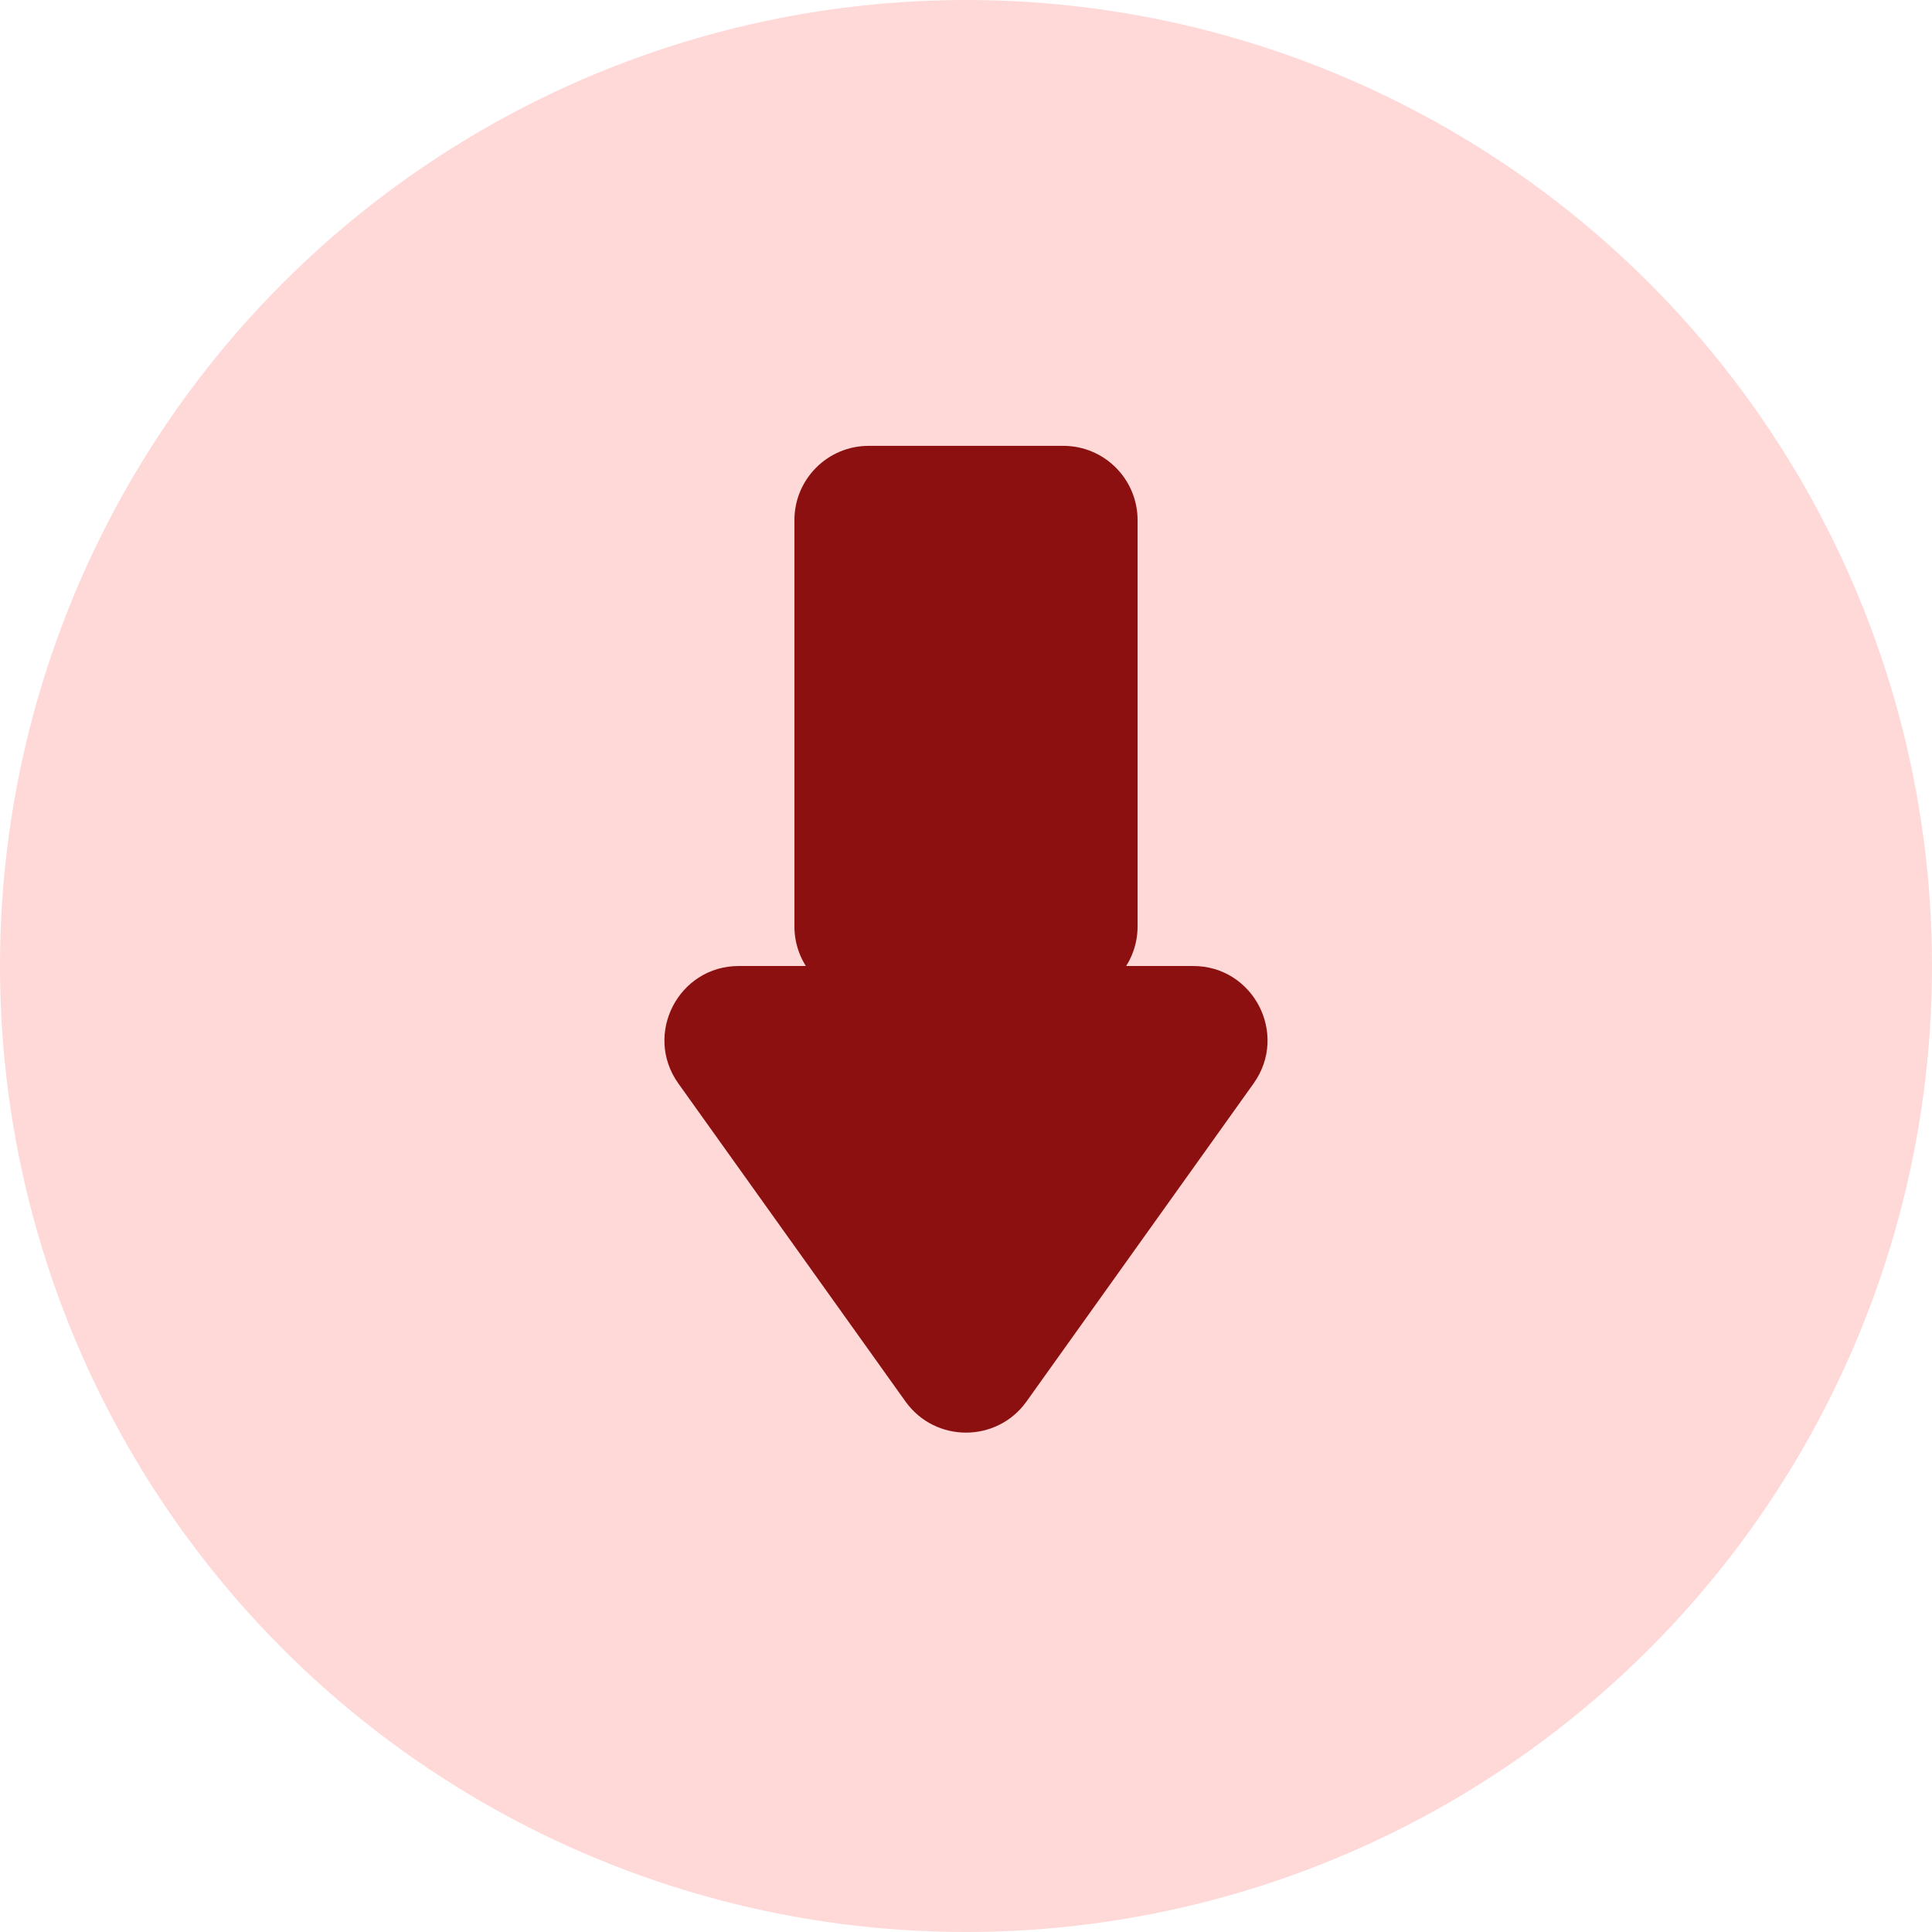
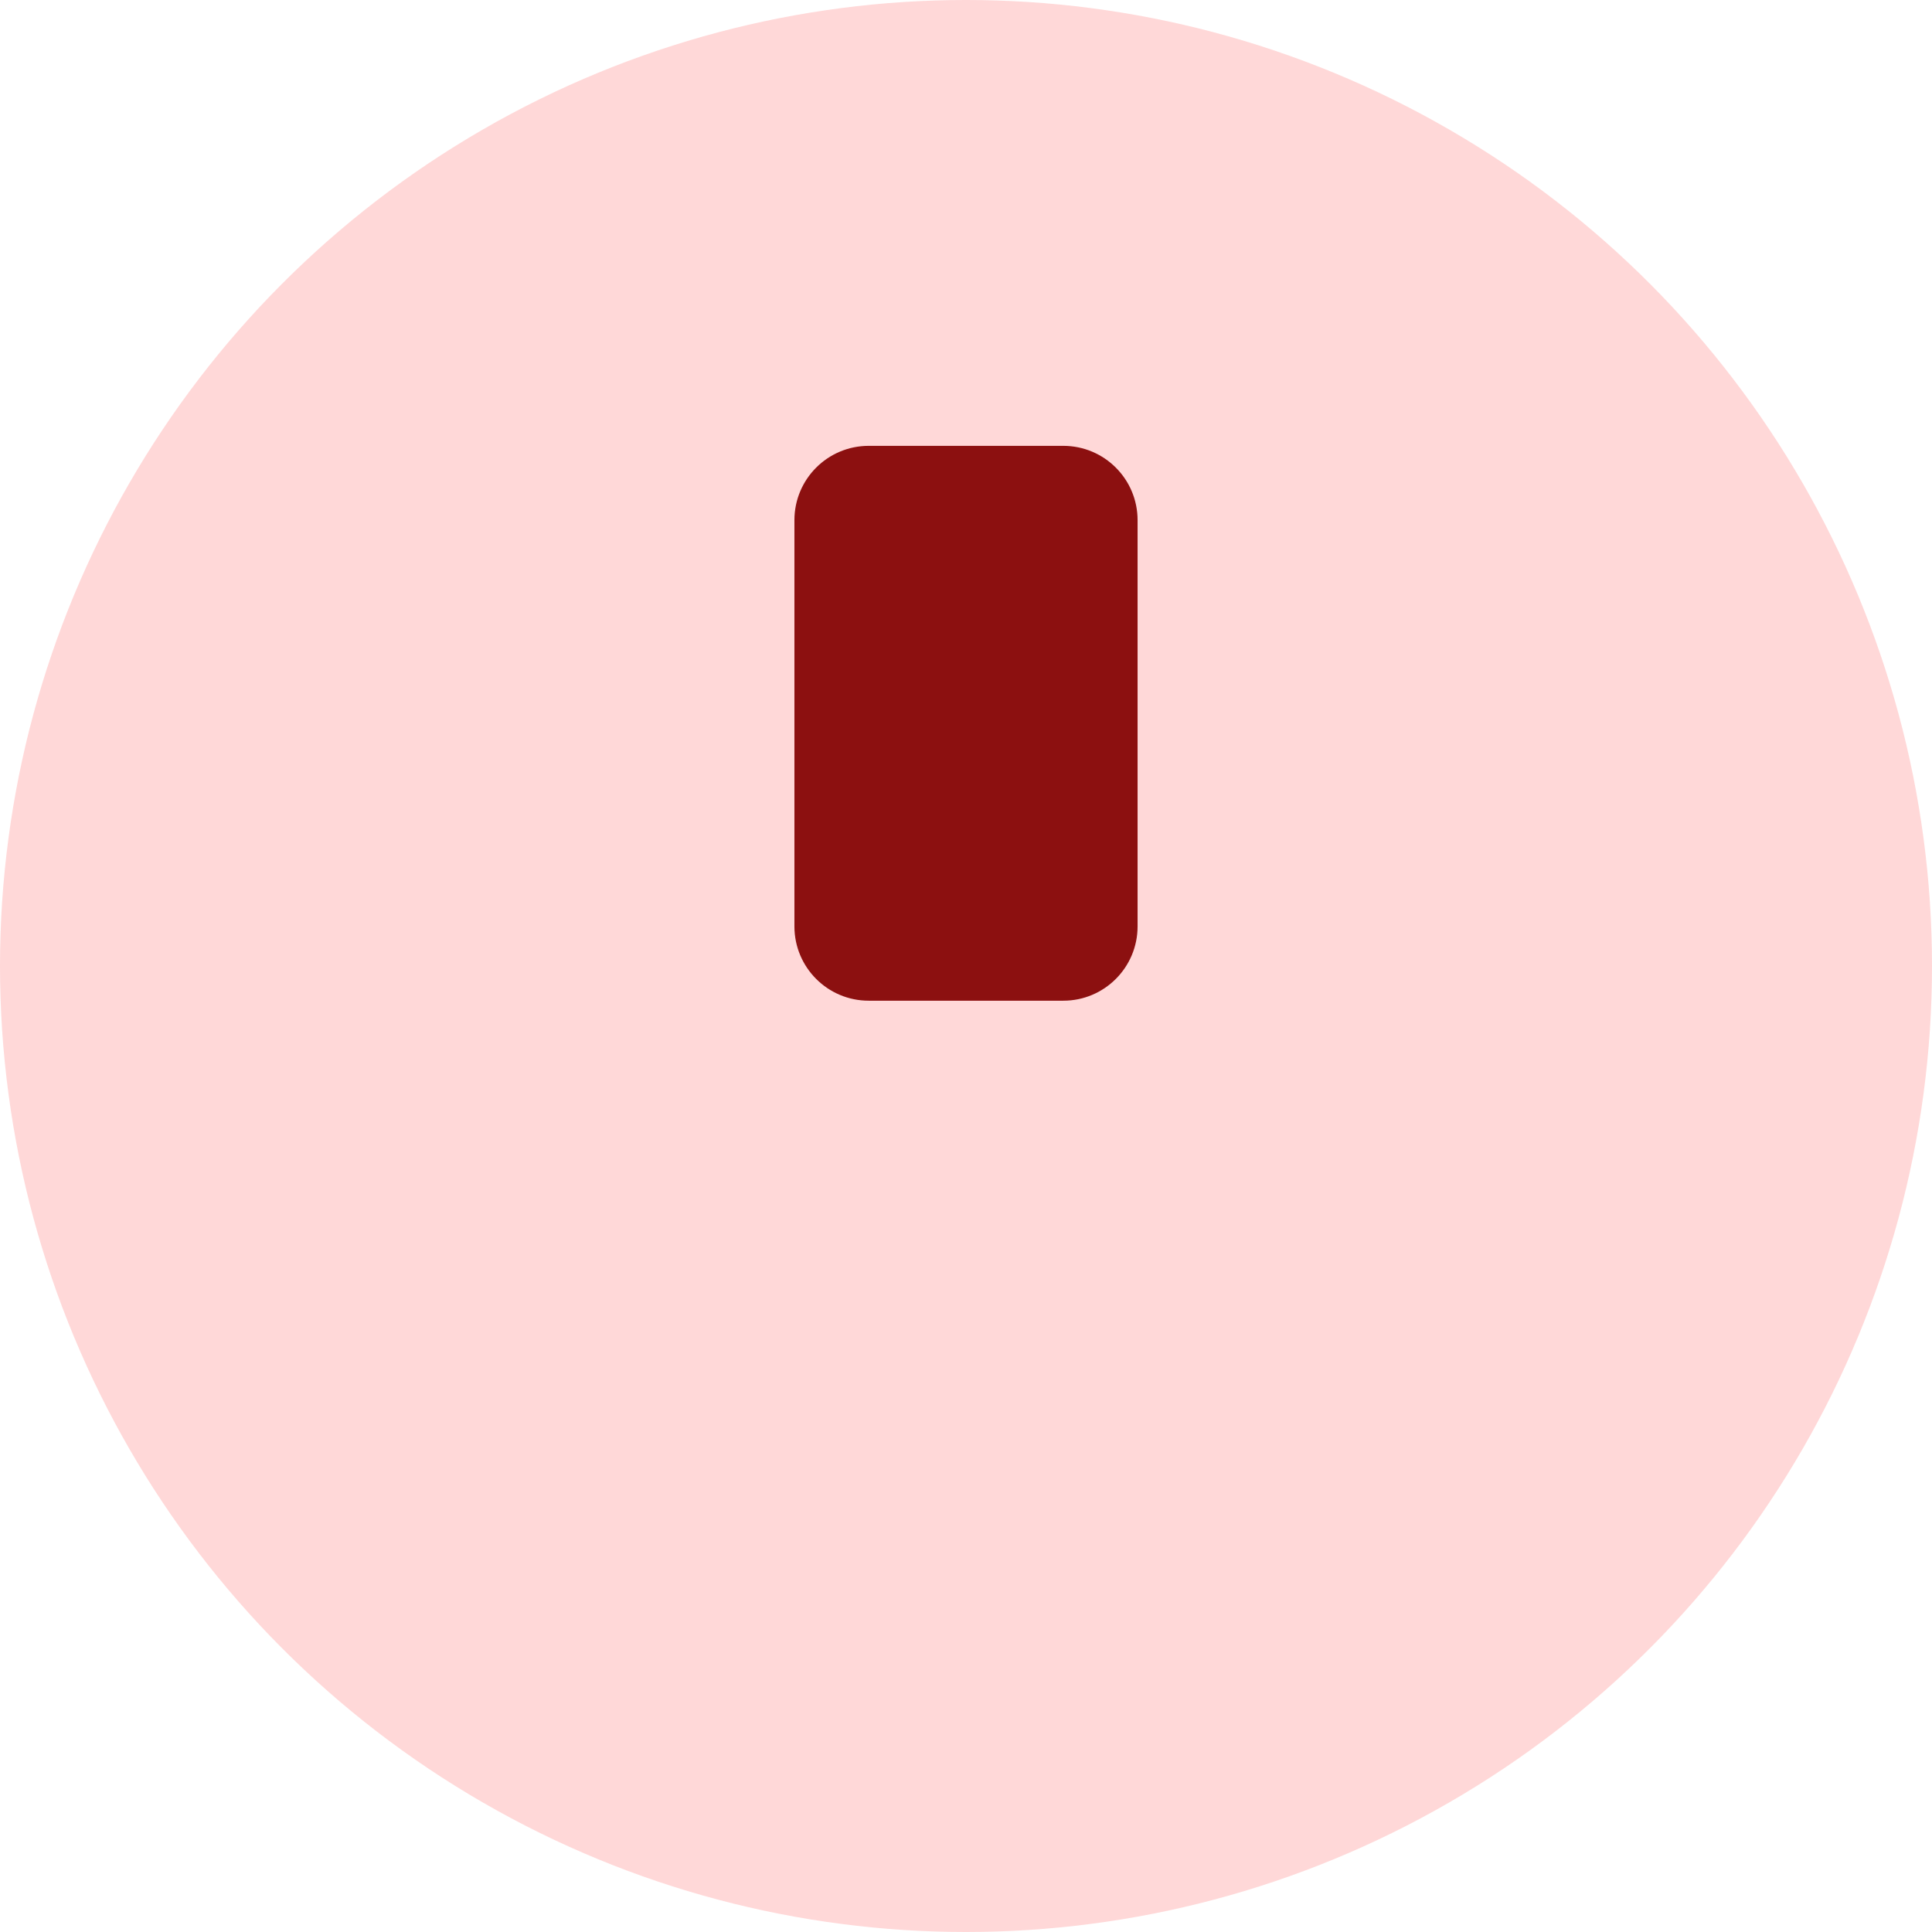
<svg xmlns="http://www.w3.org/2000/svg" width="26" height="26" viewBox="0 0 26 26" fill="none">
  <g id="price indicator/bullish">
    <circle id="Ellipse 1" cx="13" cy="13" r="13" transform="rotate(-180 13 13)" fill="#FFD8D8" />
    <g id="Vector">
-       <path d="M13.814 18.861C13.415 19.419 12.585 19.419 12.186 18.861L9.129 14.581C8.657 13.919 9.13 13 9.943 13H16.057C16.87 13 17.343 13.919 16.87 14.581L13.814 18.861Z" fill="#8C1010" />
      <path d="M15.309 12.467C15.309 13.019 14.862 13.467 14.309 13.467H11.691C11.138 13.467 10.691 13.019 10.691 12.467L10.691 7C10.691 6.448 11.138 6 11.691 6H14.309C14.862 6 15.309 6.448 15.309 7L15.309 12.467Z" fill="#8C1010" />
    </g>
  </g>
</svg>